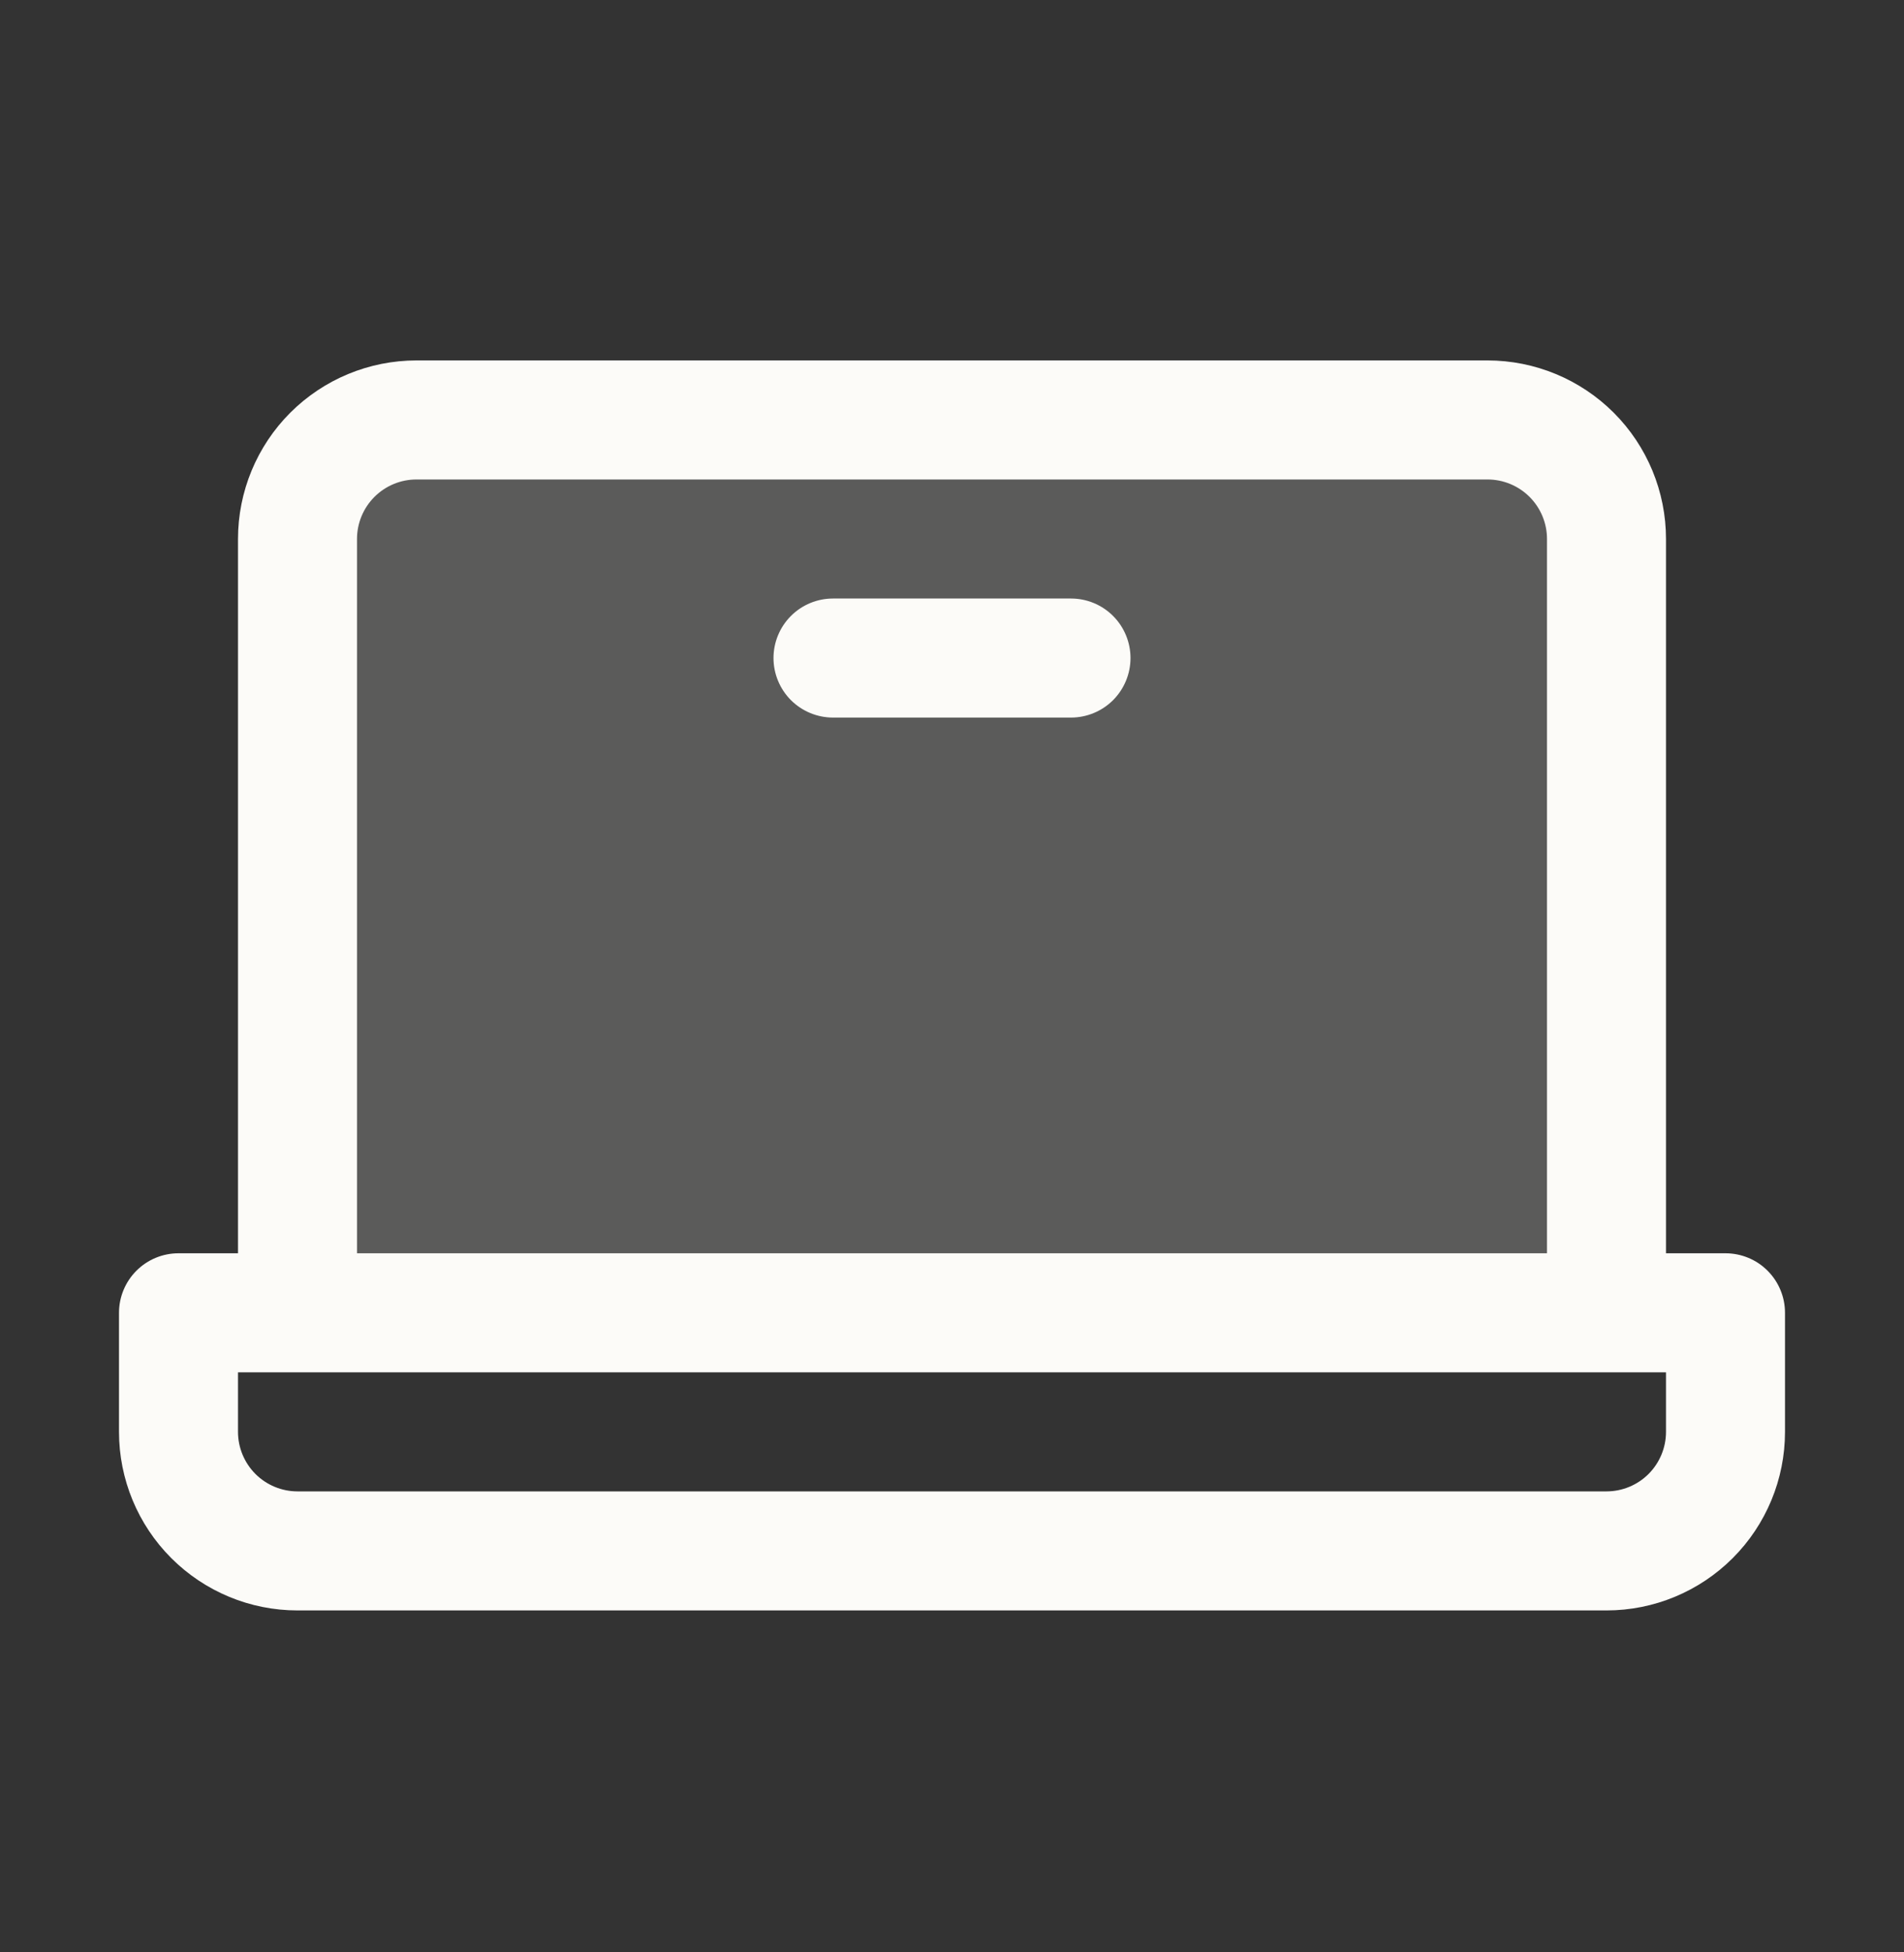
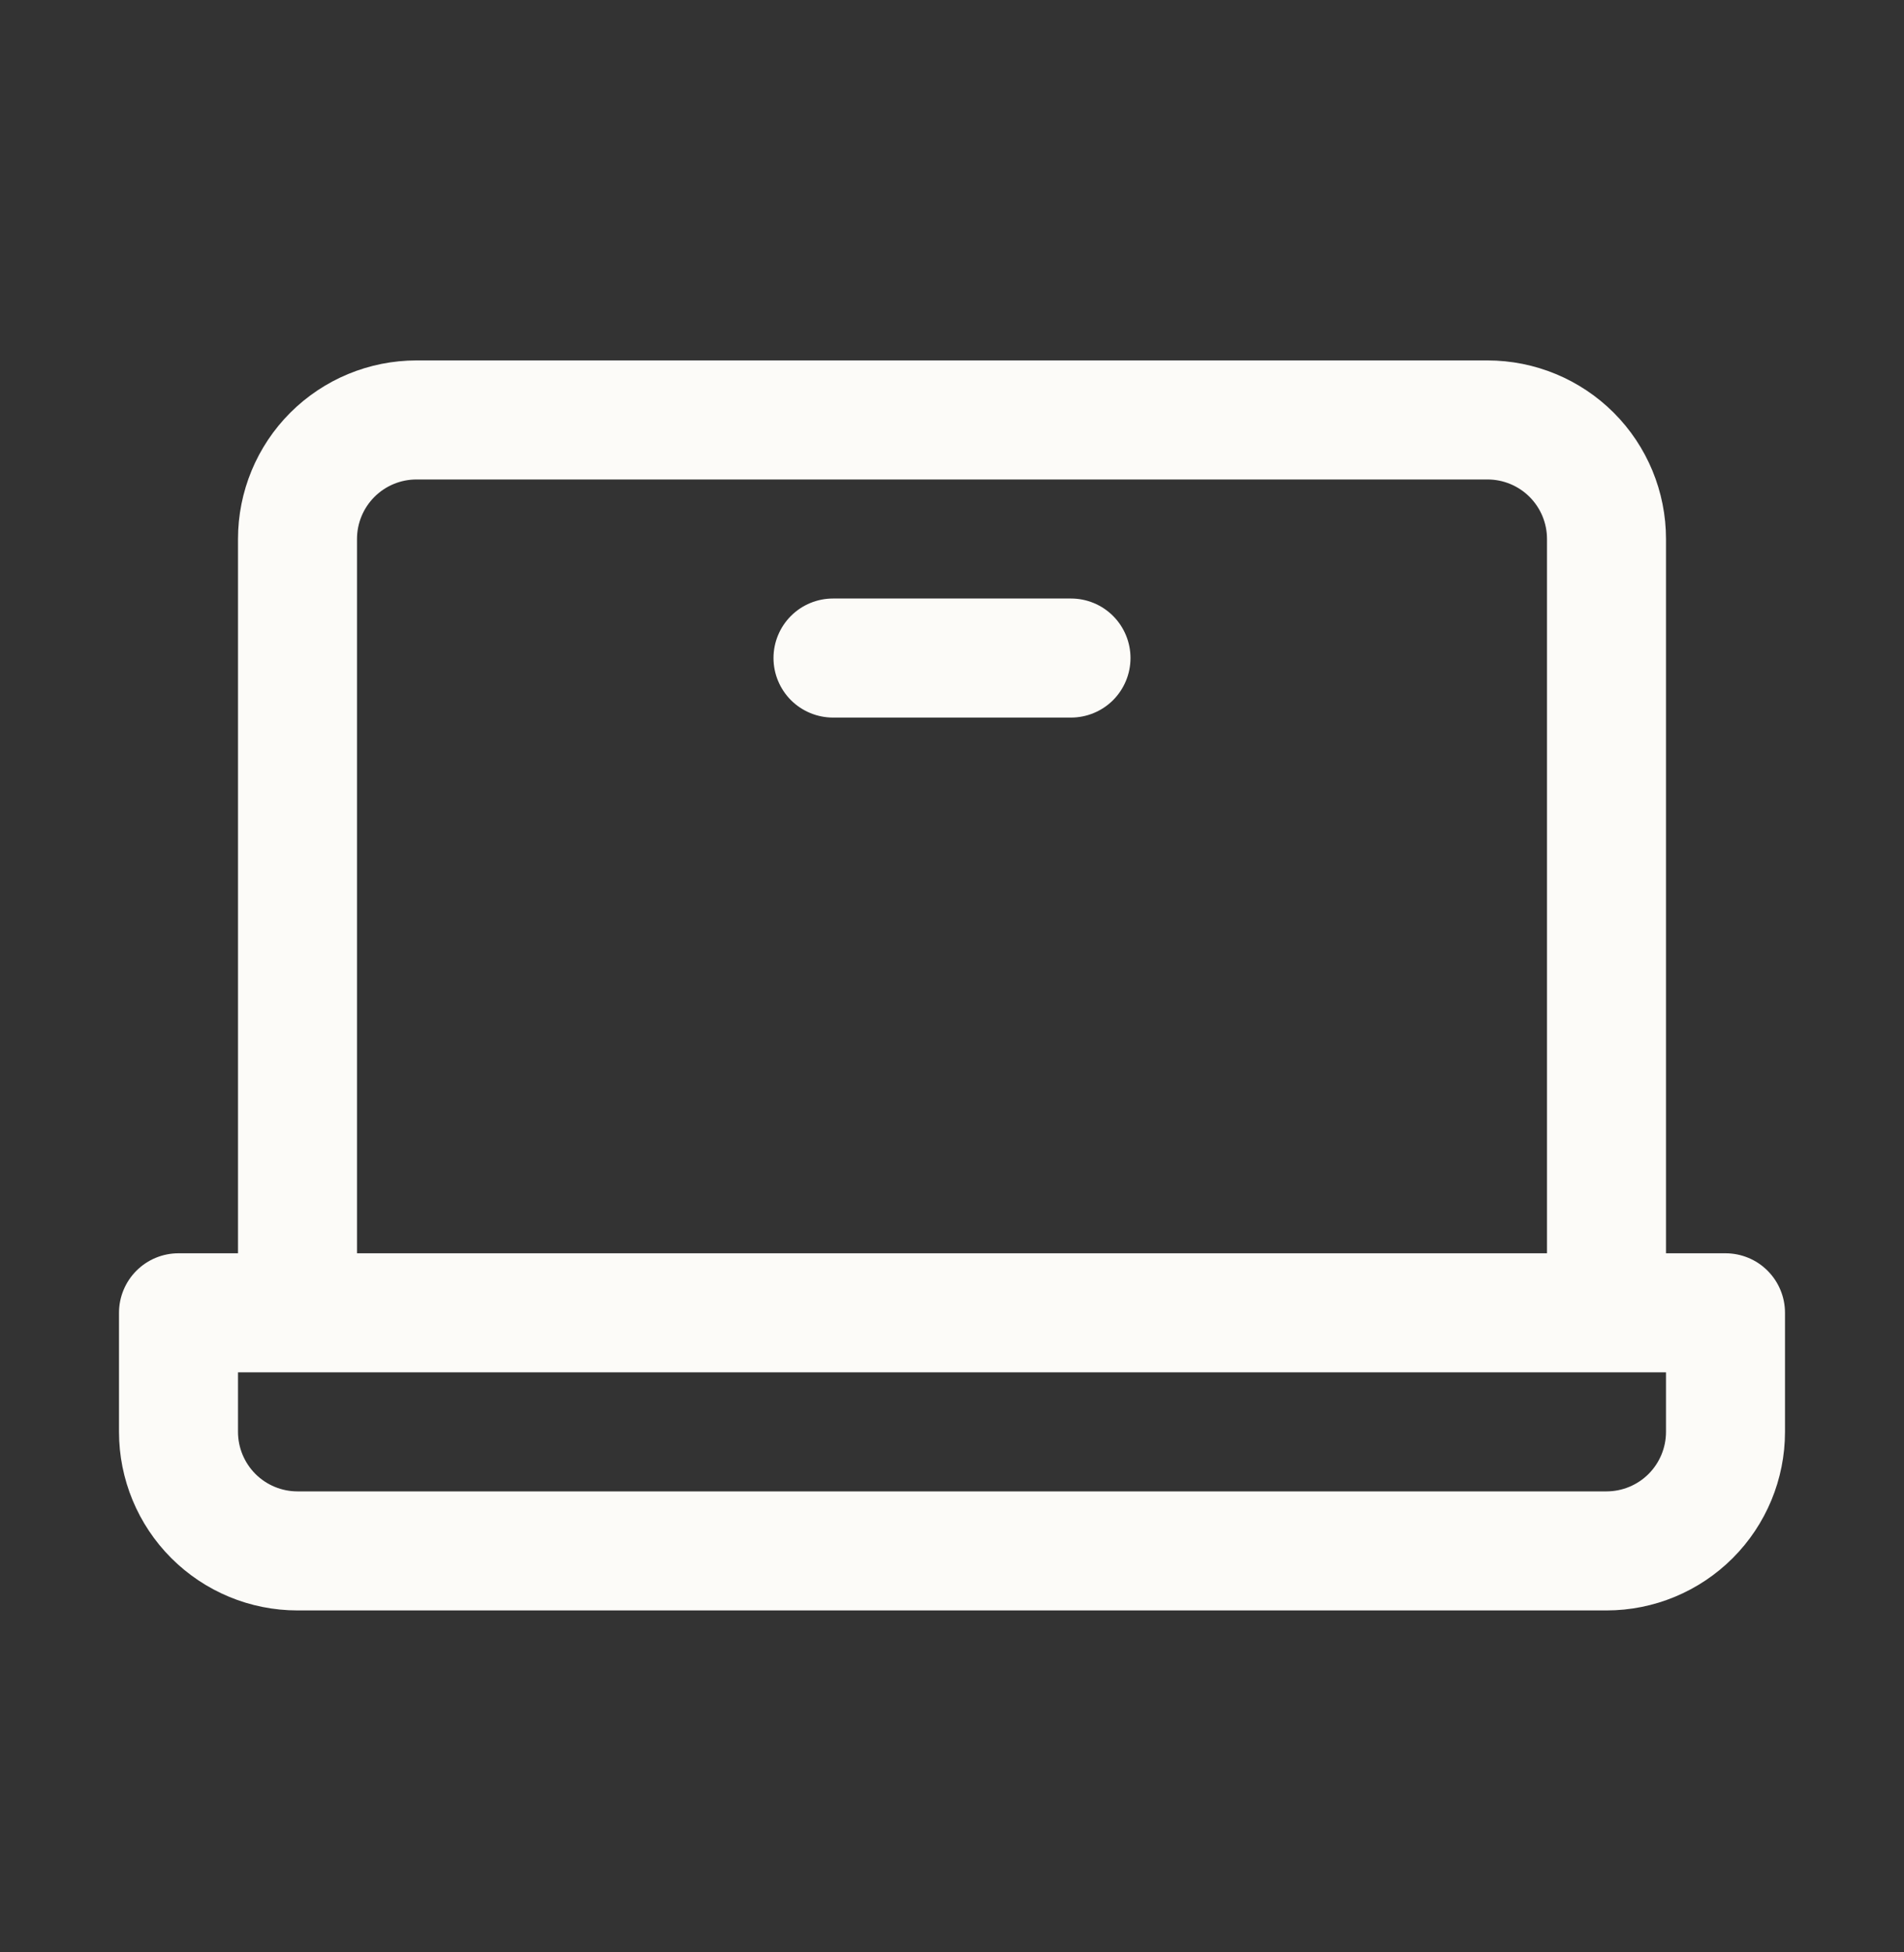
<svg xmlns="http://www.w3.org/2000/svg" width="40" height="41" viewBox="0 0 40 41" fill="none">
  <rect x="0" y="0" width="40" height="41" fill="#333333" stroke="none" />
-   <path opacity="0.2" d="M33.75 11.319V27.569H6.25V11.319C6.25 10.656 6.513 10.02 6.982 9.551C7.451 9.082 8.087 8.819 8.75 8.819H31.25C31.913 8.819 32.549 9.082 33.018 9.551C33.487 10.02 33.75 10.656 33.75 11.319Z" fill="#FCFBF8" />
  <path d="M36.25 26.319H35V11.319C35 10.324 34.605 9.37 33.902 8.667C33.198 7.964 32.245 7.569 31.25 7.569H8.75C7.755 7.569 6.802 7.964 6.098 8.667C5.395 9.37 5 10.324 5 11.319V26.319H3.75C3.418 26.319 3.101 26.45 2.866 26.685C2.632 26.919 2.5 27.237 2.5 27.569V30.069C2.5 31.063 2.895 32.017 3.598 32.72C4.302 33.424 5.255 33.819 6.25 33.819H33.75C34.745 33.819 35.698 33.424 36.402 32.72C37.105 32.017 37.5 31.063 37.5 30.069V27.569C37.5 27.237 37.368 26.919 37.134 26.685C36.9 26.45 36.581 26.319 36.25 26.319ZM7.5 11.319C7.5 10.987 7.632 10.669 7.866 10.435C8.101 10.2 8.418 10.069 8.75 10.069H31.25C31.581 10.069 31.899 10.2 32.134 10.435C32.368 10.669 32.5 10.987 32.5 11.319V26.319H7.5V11.319ZM35 30.069C35 30.4 34.868 30.718 34.634 30.953C34.4 31.187 34.081 31.319 33.75 31.319H6.25C5.918 31.319 5.601 31.187 5.366 30.953C5.132 30.718 5 30.4 5 30.069V28.819H35V30.069ZM23.75 13.819C23.75 14.15 23.618 14.468 23.384 14.703C23.149 14.937 22.831 15.069 22.5 15.069H17.5C17.169 15.069 16.851 14.937 16.616 14.703C16.382 14.468 16.25 14.15 16.25 13.819C16.25 13.487 16.382 13.169 16.616 12.935C16.851 12.7 17.169 12.569 17.5 12.569H22.5C22.831 12.569 23.149 12.7 23.384 12.935C23.618 13.169 23.75 13.487 23.75 13.819Z" fill="#FCFBF8" />
</svg>